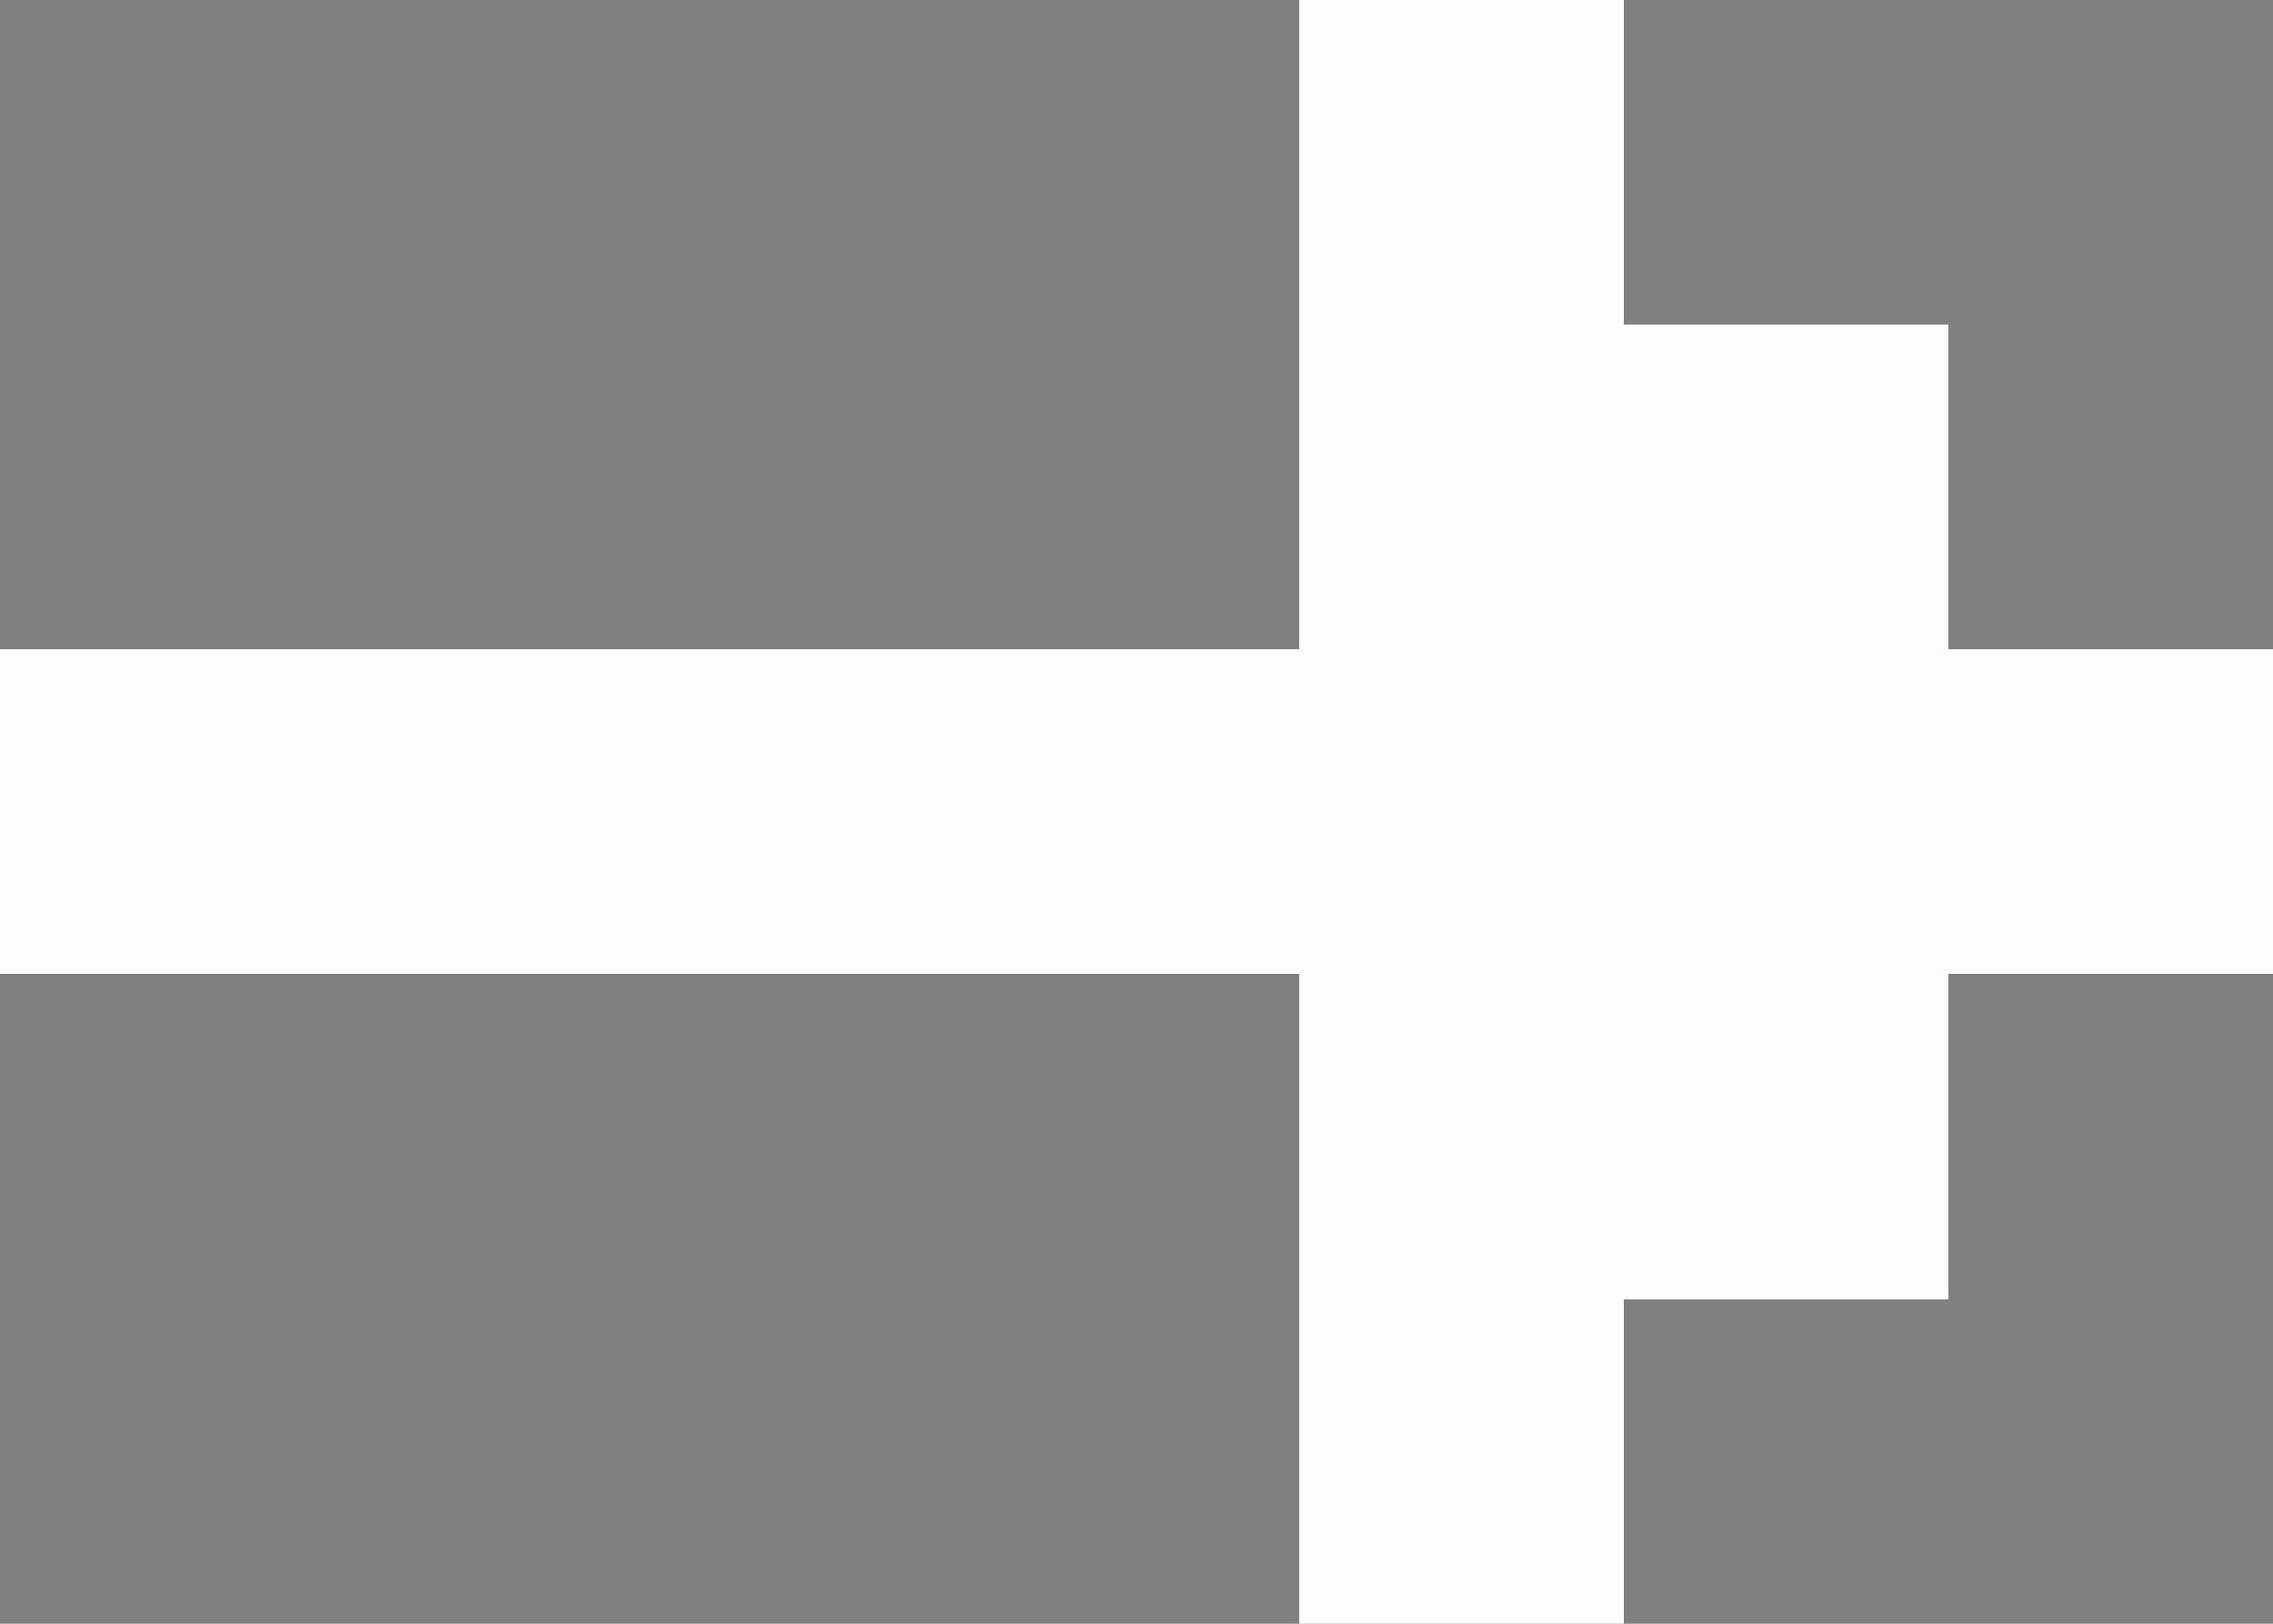
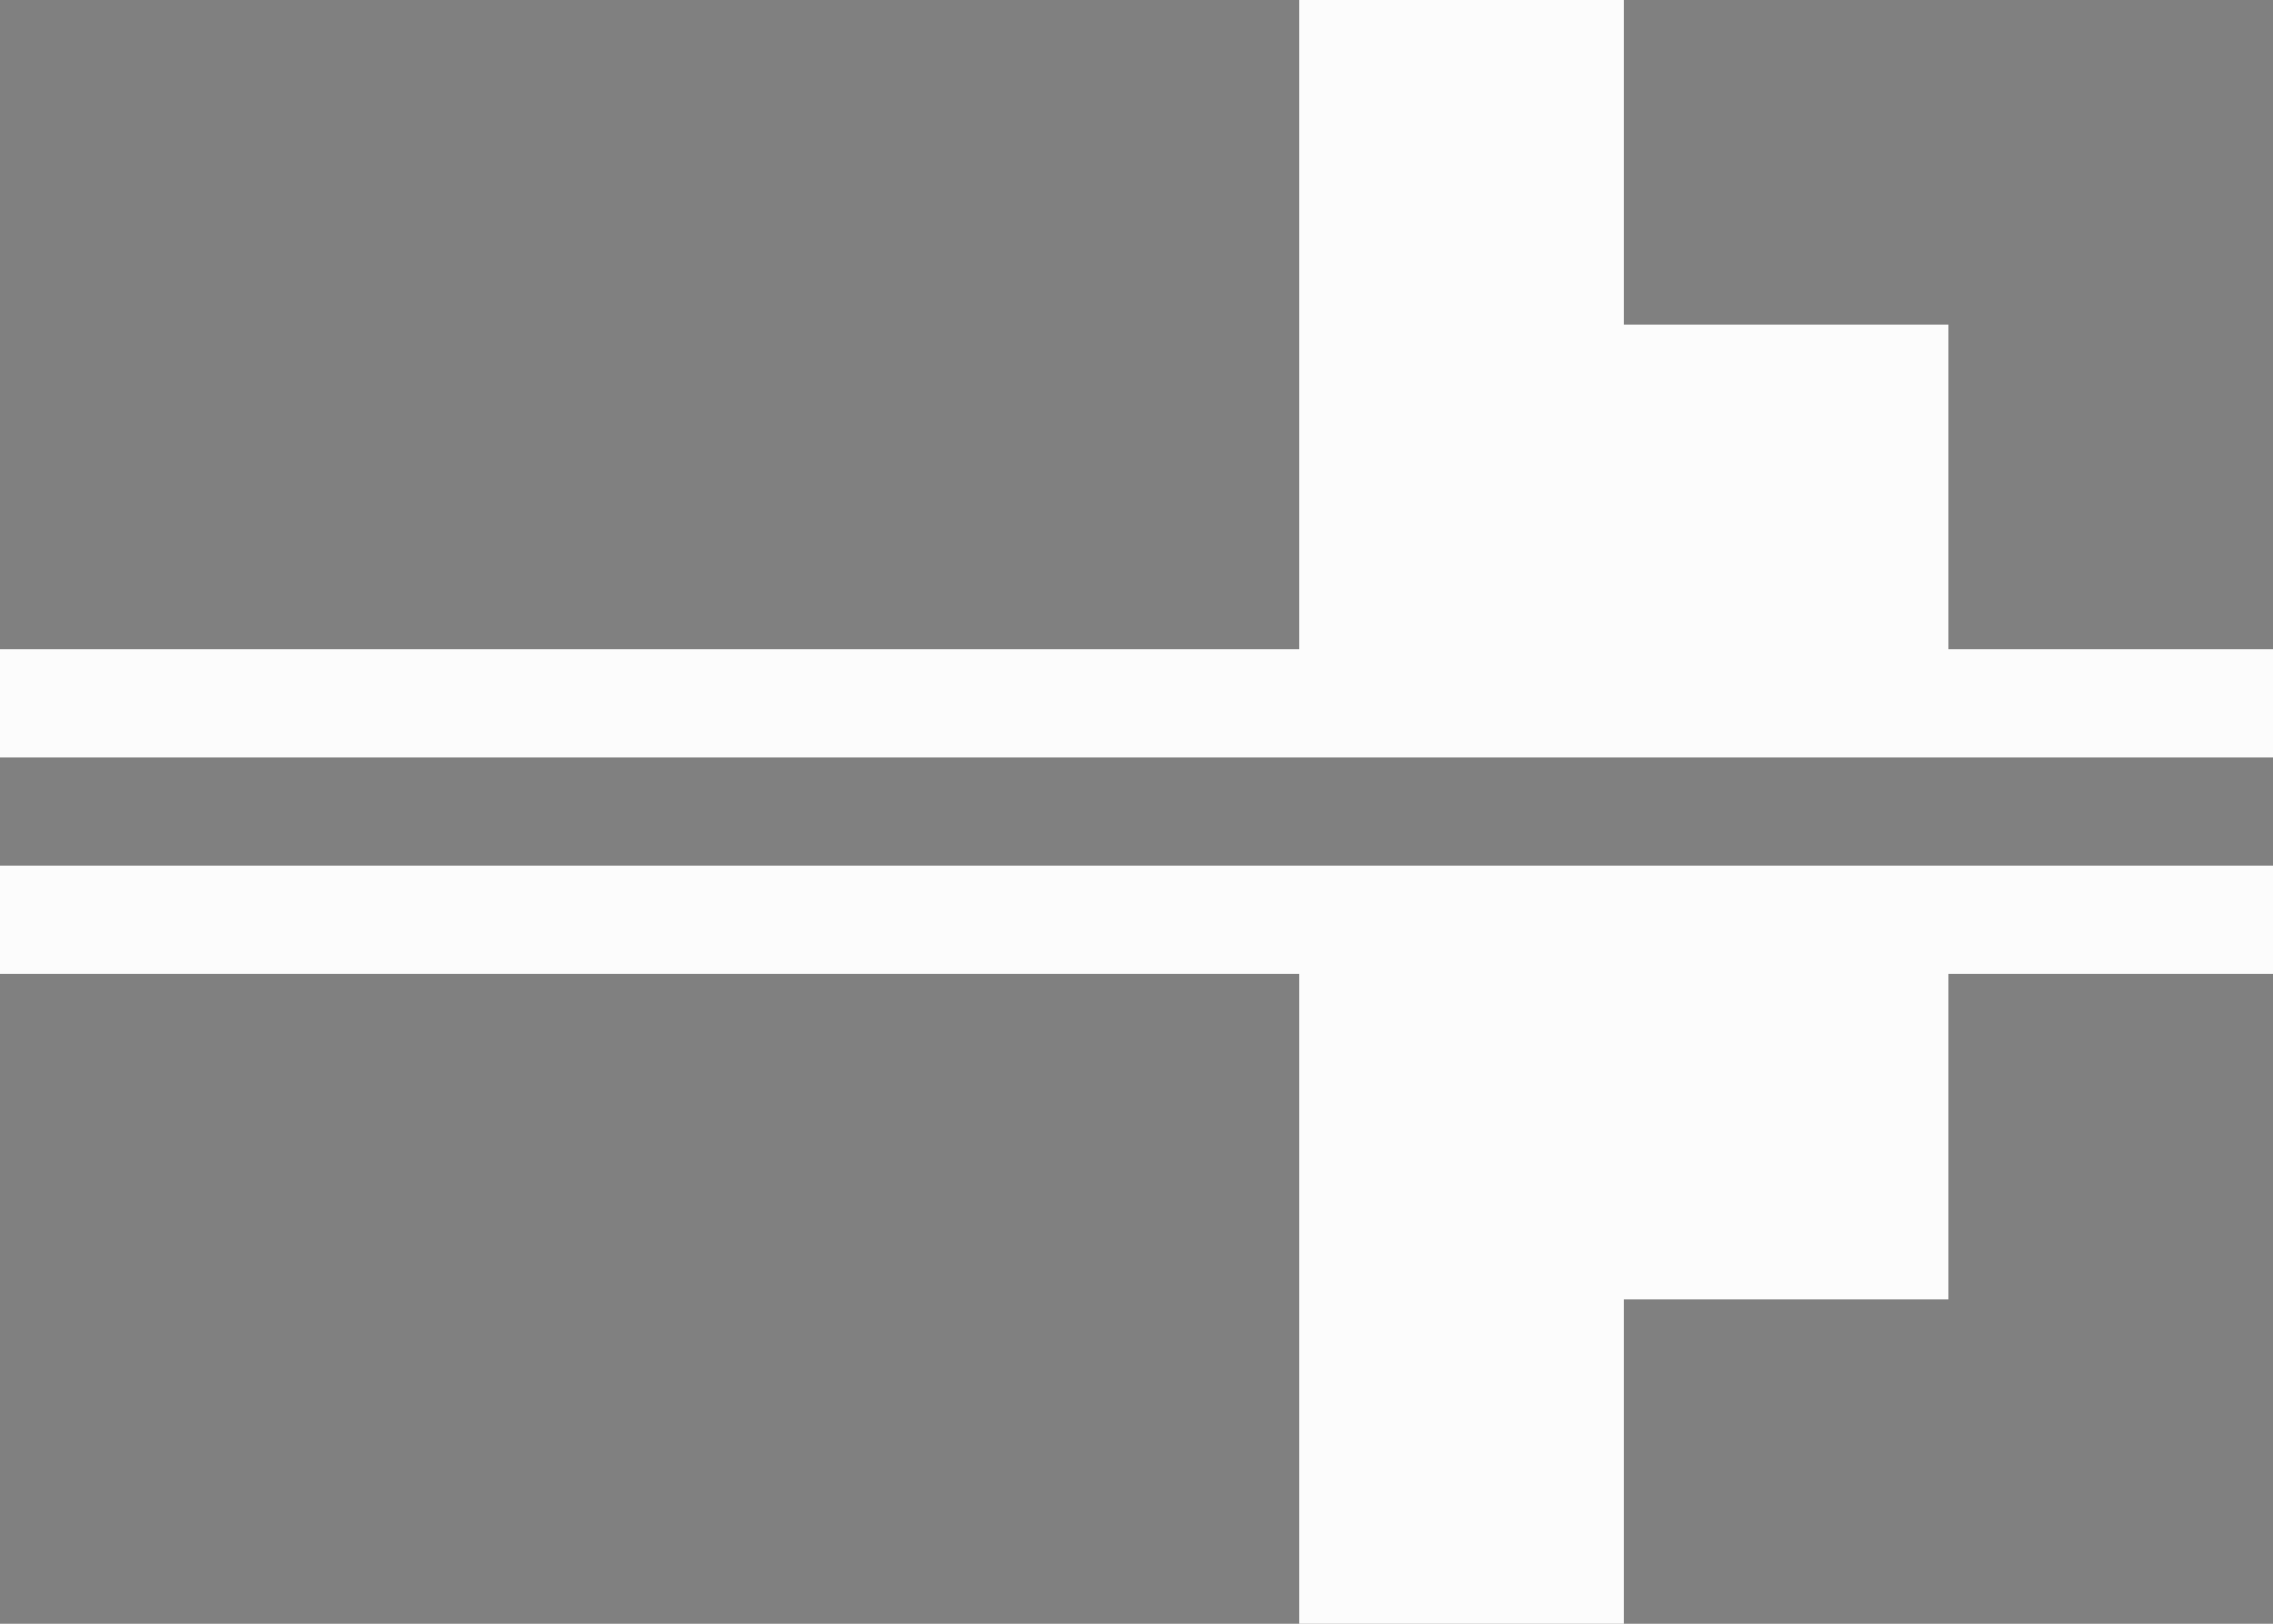
<svg xmlns="http://www.w3.org/2000/svg" viewBox="0 -0.5 21 15" shape-rendering="crispEdges">
  <rect x="0" y="-0.5" width="21" height="15" fill="#808080" stroke="none" />
-   <path stroke="#fcfcfc" d="M12 0h3M12 1h3M12 2h3M12 3h6M12 4h6M12 5h6M0 6h21M0 7h21M0 8h21M12 9h6M12 10h6M12 11h6M12 12h3M12 13h3M12 14h3" />
+   <path stroke="#fcfcfc" d="M12 0h3M12 1h3M12 2h3M12 3h6M12 4h6M12 5h6M0 6h21h21M0 8h21M12 9h6M12 10h6M12 11h6M12 12h3M12 13h3M12 14h3" />
</svg>